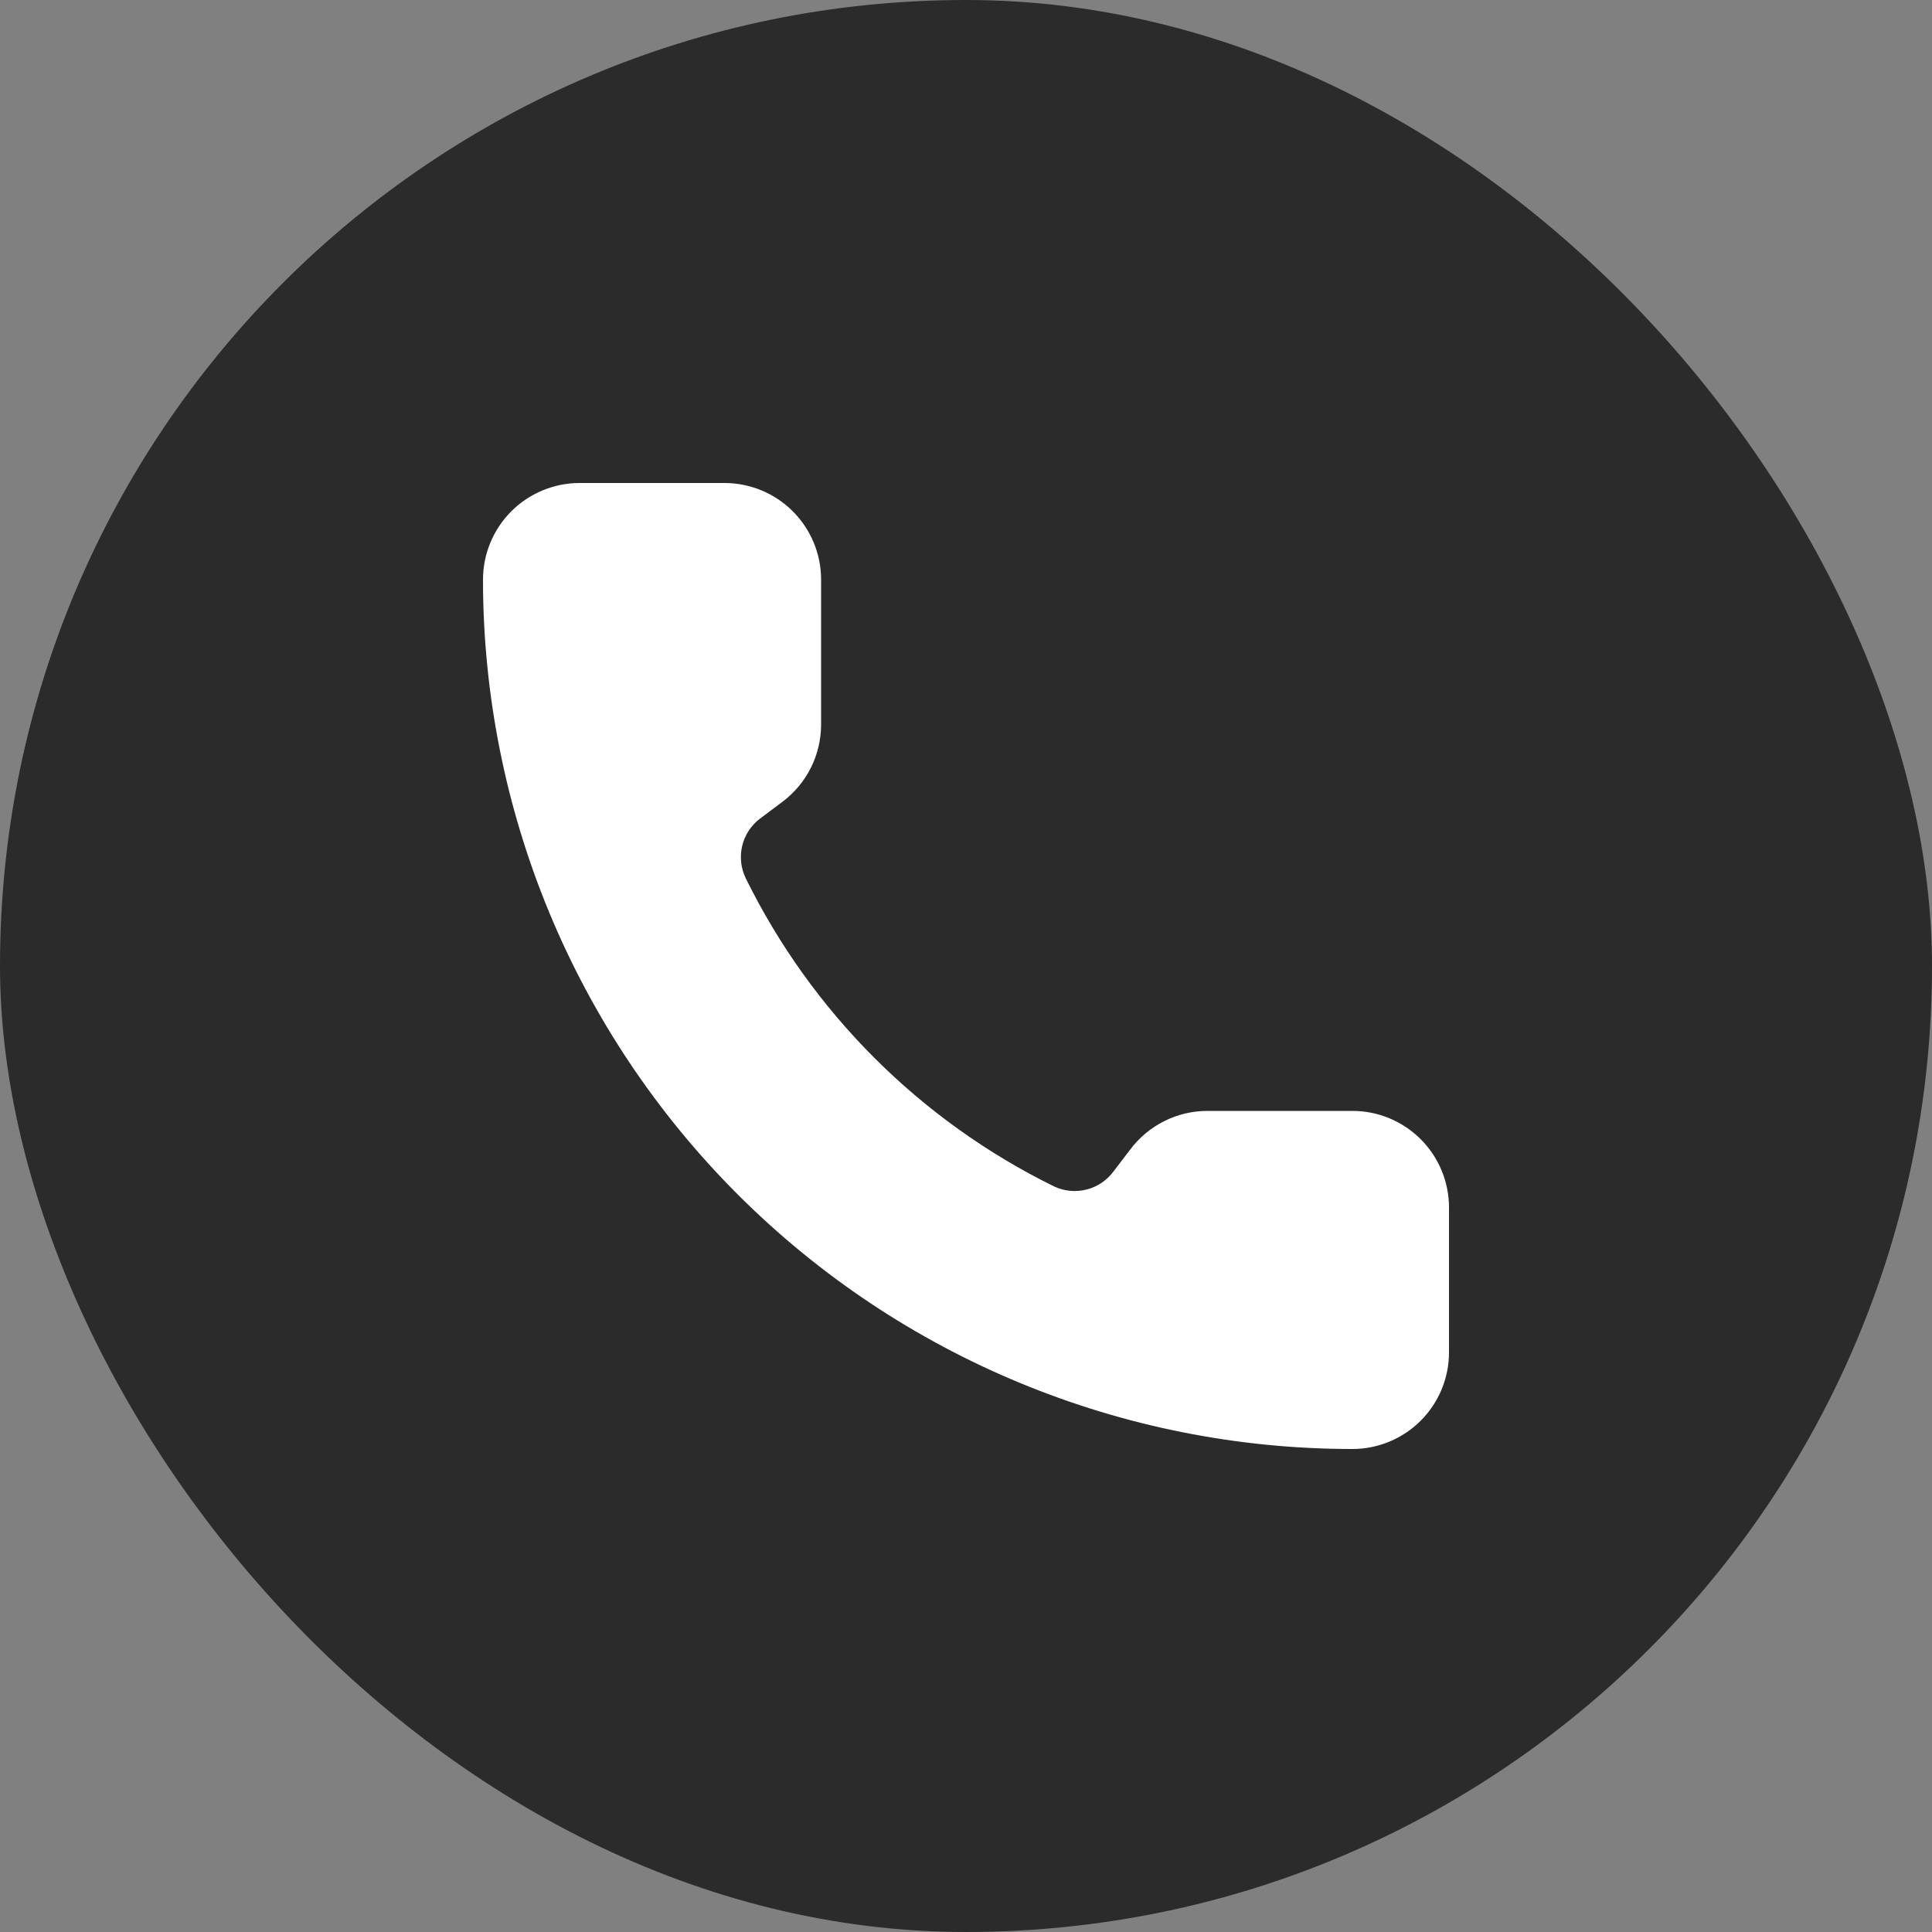
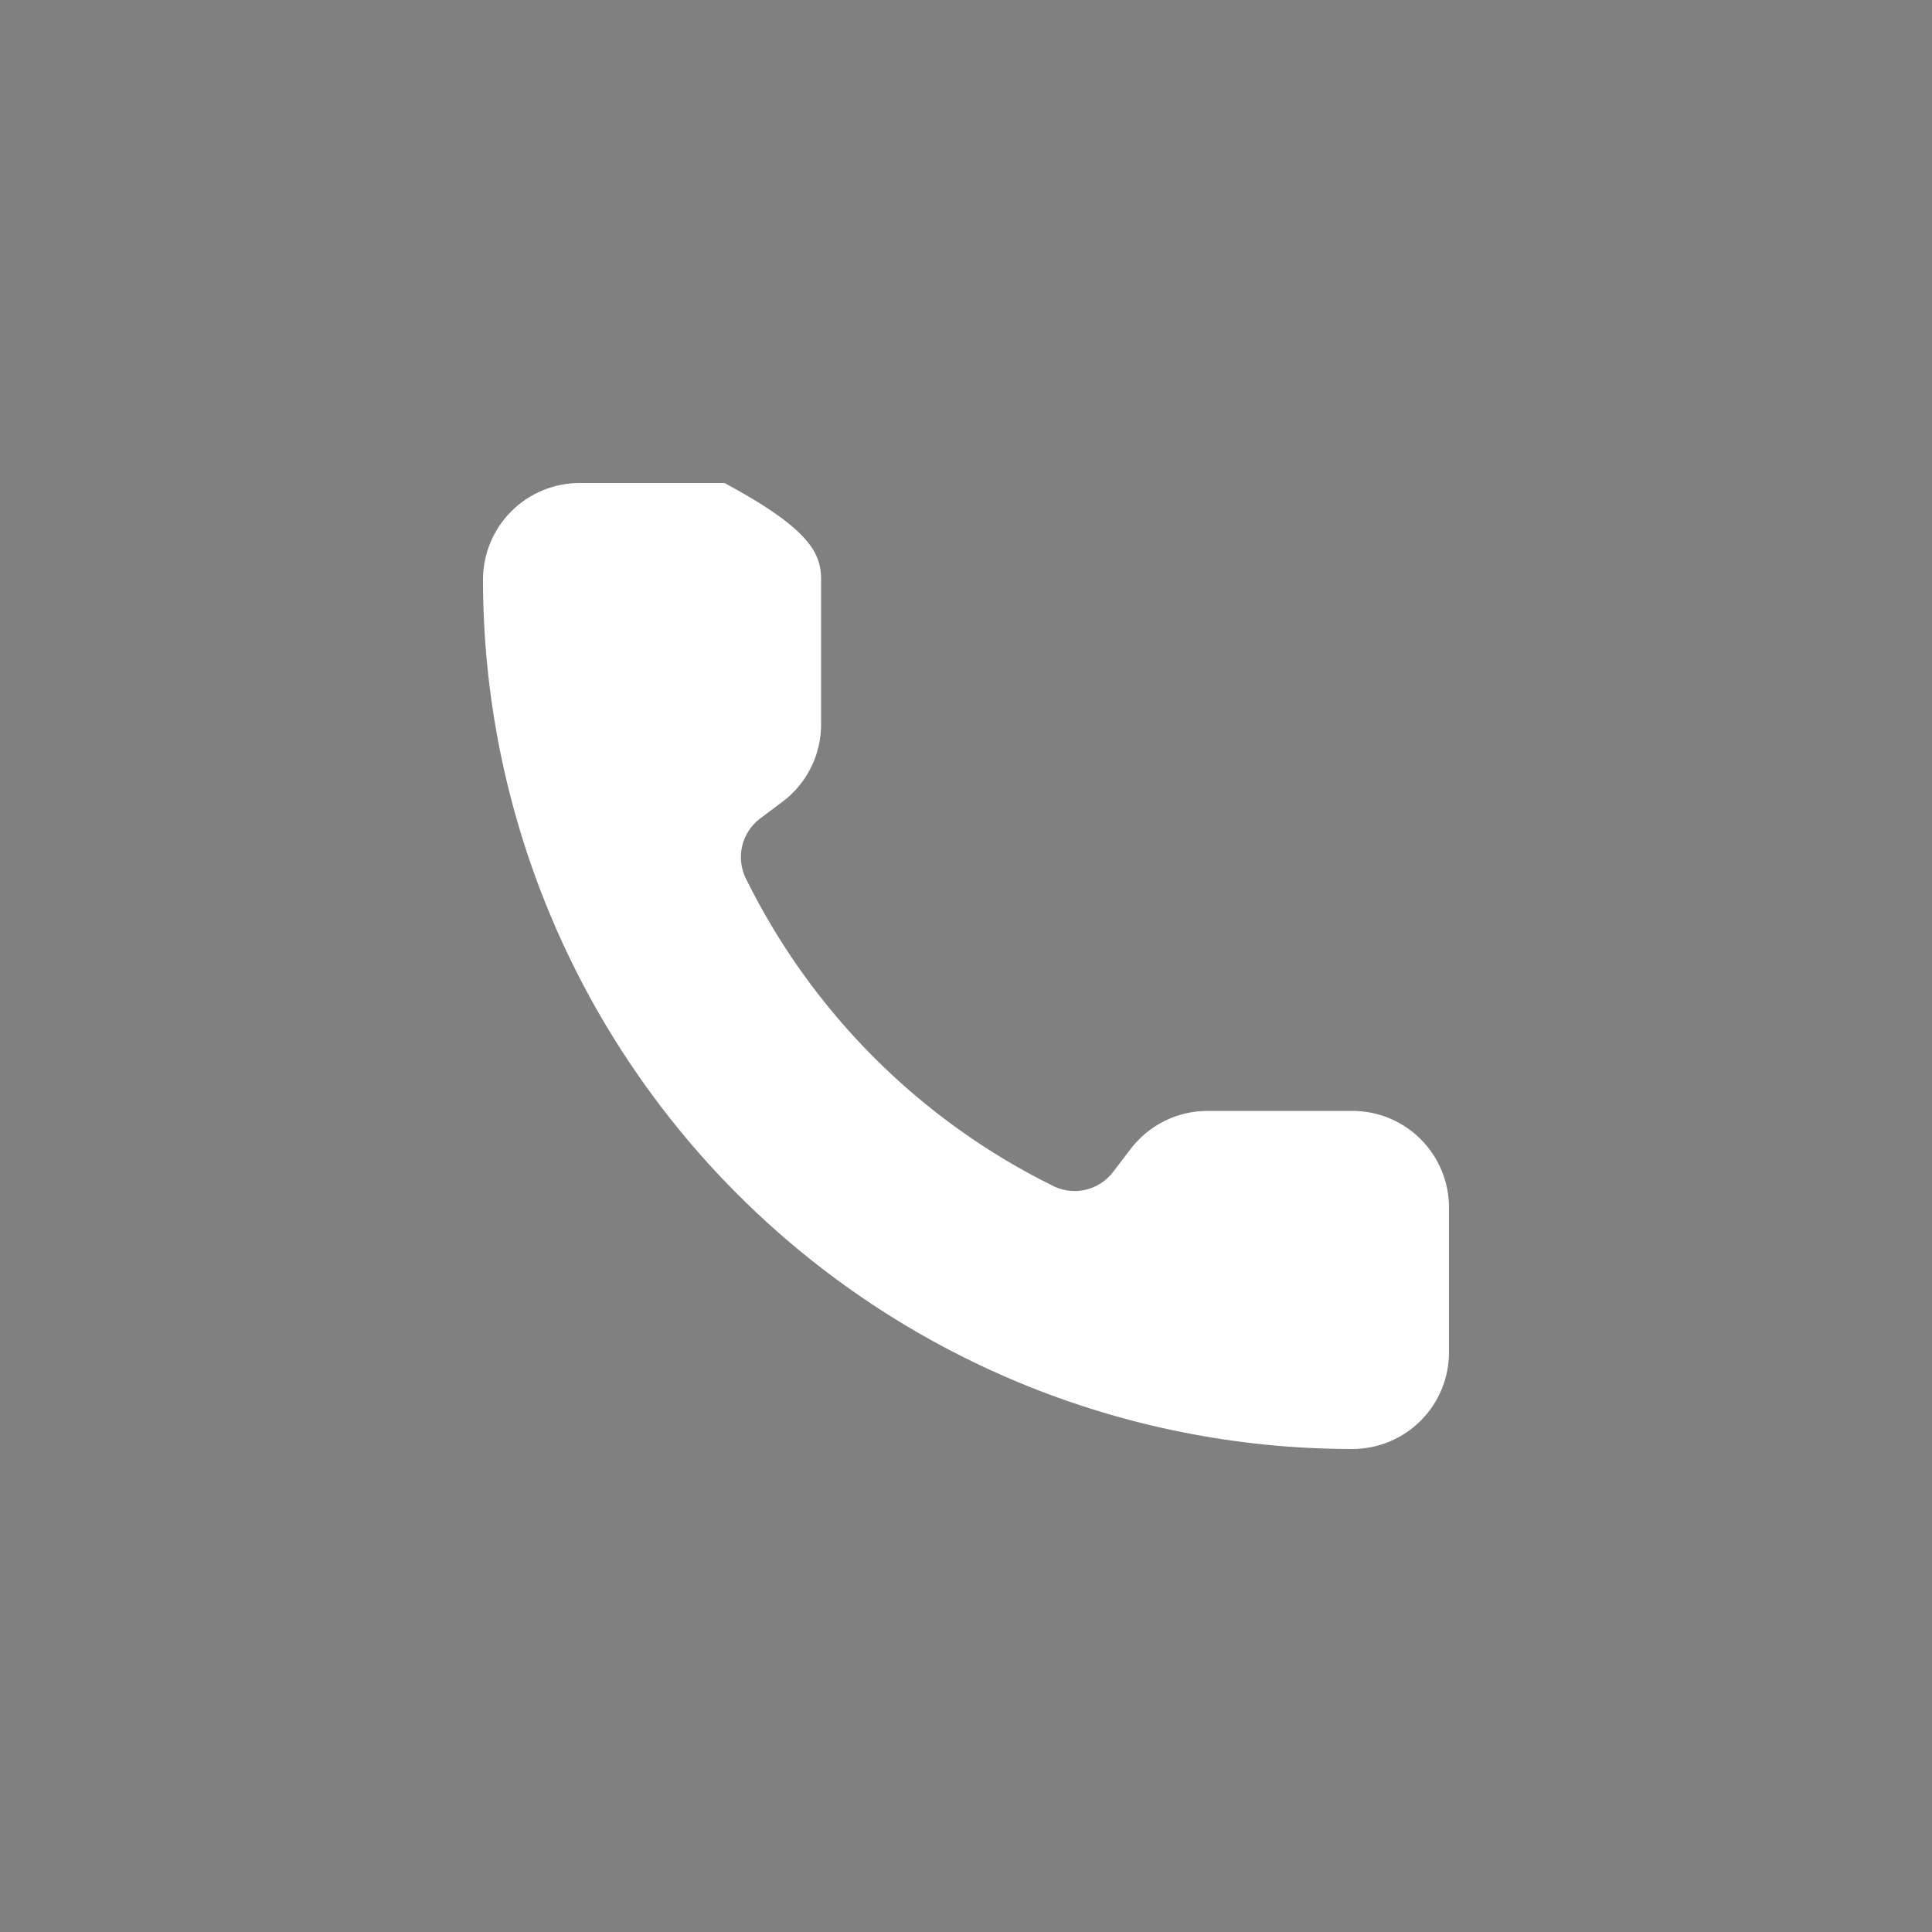
<svg xmlns="http://www.w3.org/2000/svg" width="40" height="40" viewBox="0 0 40 40" fill="none">
  <rect x="0" y="0" width="40" height="40" fill="#808080" stroke="none" />
-   <rect width="40" height="40" rx="20" fill="#2B2B2B" />
-   <path d="M21.832 24.568C22.038 24.663 22.271 24.684 22.492 24.629C22.712 24.574 22.907 24.446 23.045 24.265L23.4 23.8C23.586 23.552 23.828 23.35 24.106 23.211C24.383 23.072 24.689 23 25 23H28C28.53 23 29.039 23.211 29.414 23.586C29.789 23.961 30 24.47 30 25V28C30 28.53 29.789 29.039 29.414 29.414C29.039 29.789 28.53 30 28 30C23.226 30 18.648 28.104 15.272 24.728C11.896 21.352 10 16.774 10 12C10 11.47 10.211 10.961 10.586 10.586C10.961 10.211 11.47 10 12 10H15C15.53 10 16.039 10.211 16.414 10.586C16.789 10.961 17 11.47 17 12V15C17 15.31 16.928 15.617 16.789 15.894C16.65 16.172 16.448 16.414 16.2 16.6L15.732 16.951C15.548 17.091 15.419 17.291 15.366 17.515C15.313 17.74 15.339 17.976 15.44 18.184C16.807 20.96 19.054 23.205 21.832 24.568Z" fill="white" />
+   <path d="M21.832 24.568C22.038 24.663 22.271 24.684 22.492 24.629C22.712 24.574 22.907 24.446 23.045 24.265L23.4 23.8C23.586 23.552 23.828 23.35 24.106 23.211C24.383 23.072 24.689 23 25 23H28C28.53 23 29.039 23.211 29.414 23.586C29.789 23.961 30 24.47 30 25V28C30 28.53 29.789 29.039 29.414 29.414C29.039 29.789 28.53 30 28 30C23.226 30 18.648 28.104 15.272 24.728C11.896 21.352 10 16.774 10 12C10 11.47 10.211 10.961 10.586 10.586C10.961 10.211 11.47 10 12 10H15C16.789 10.961 17 11.47 17 12V15C17 15.31 16.928 15.617 16.789 15.894C16.65 16.172 16.448 16.414 16.2 16.6L15.732 16.951C15.548 17.091 15.419 17.291 15.366 17.515C15.313 17.74 15.339 17.976 15.44 18.184C16.807 20.96 19.054 23.205 21.832 24.568Z" fill="white" />
</svg>